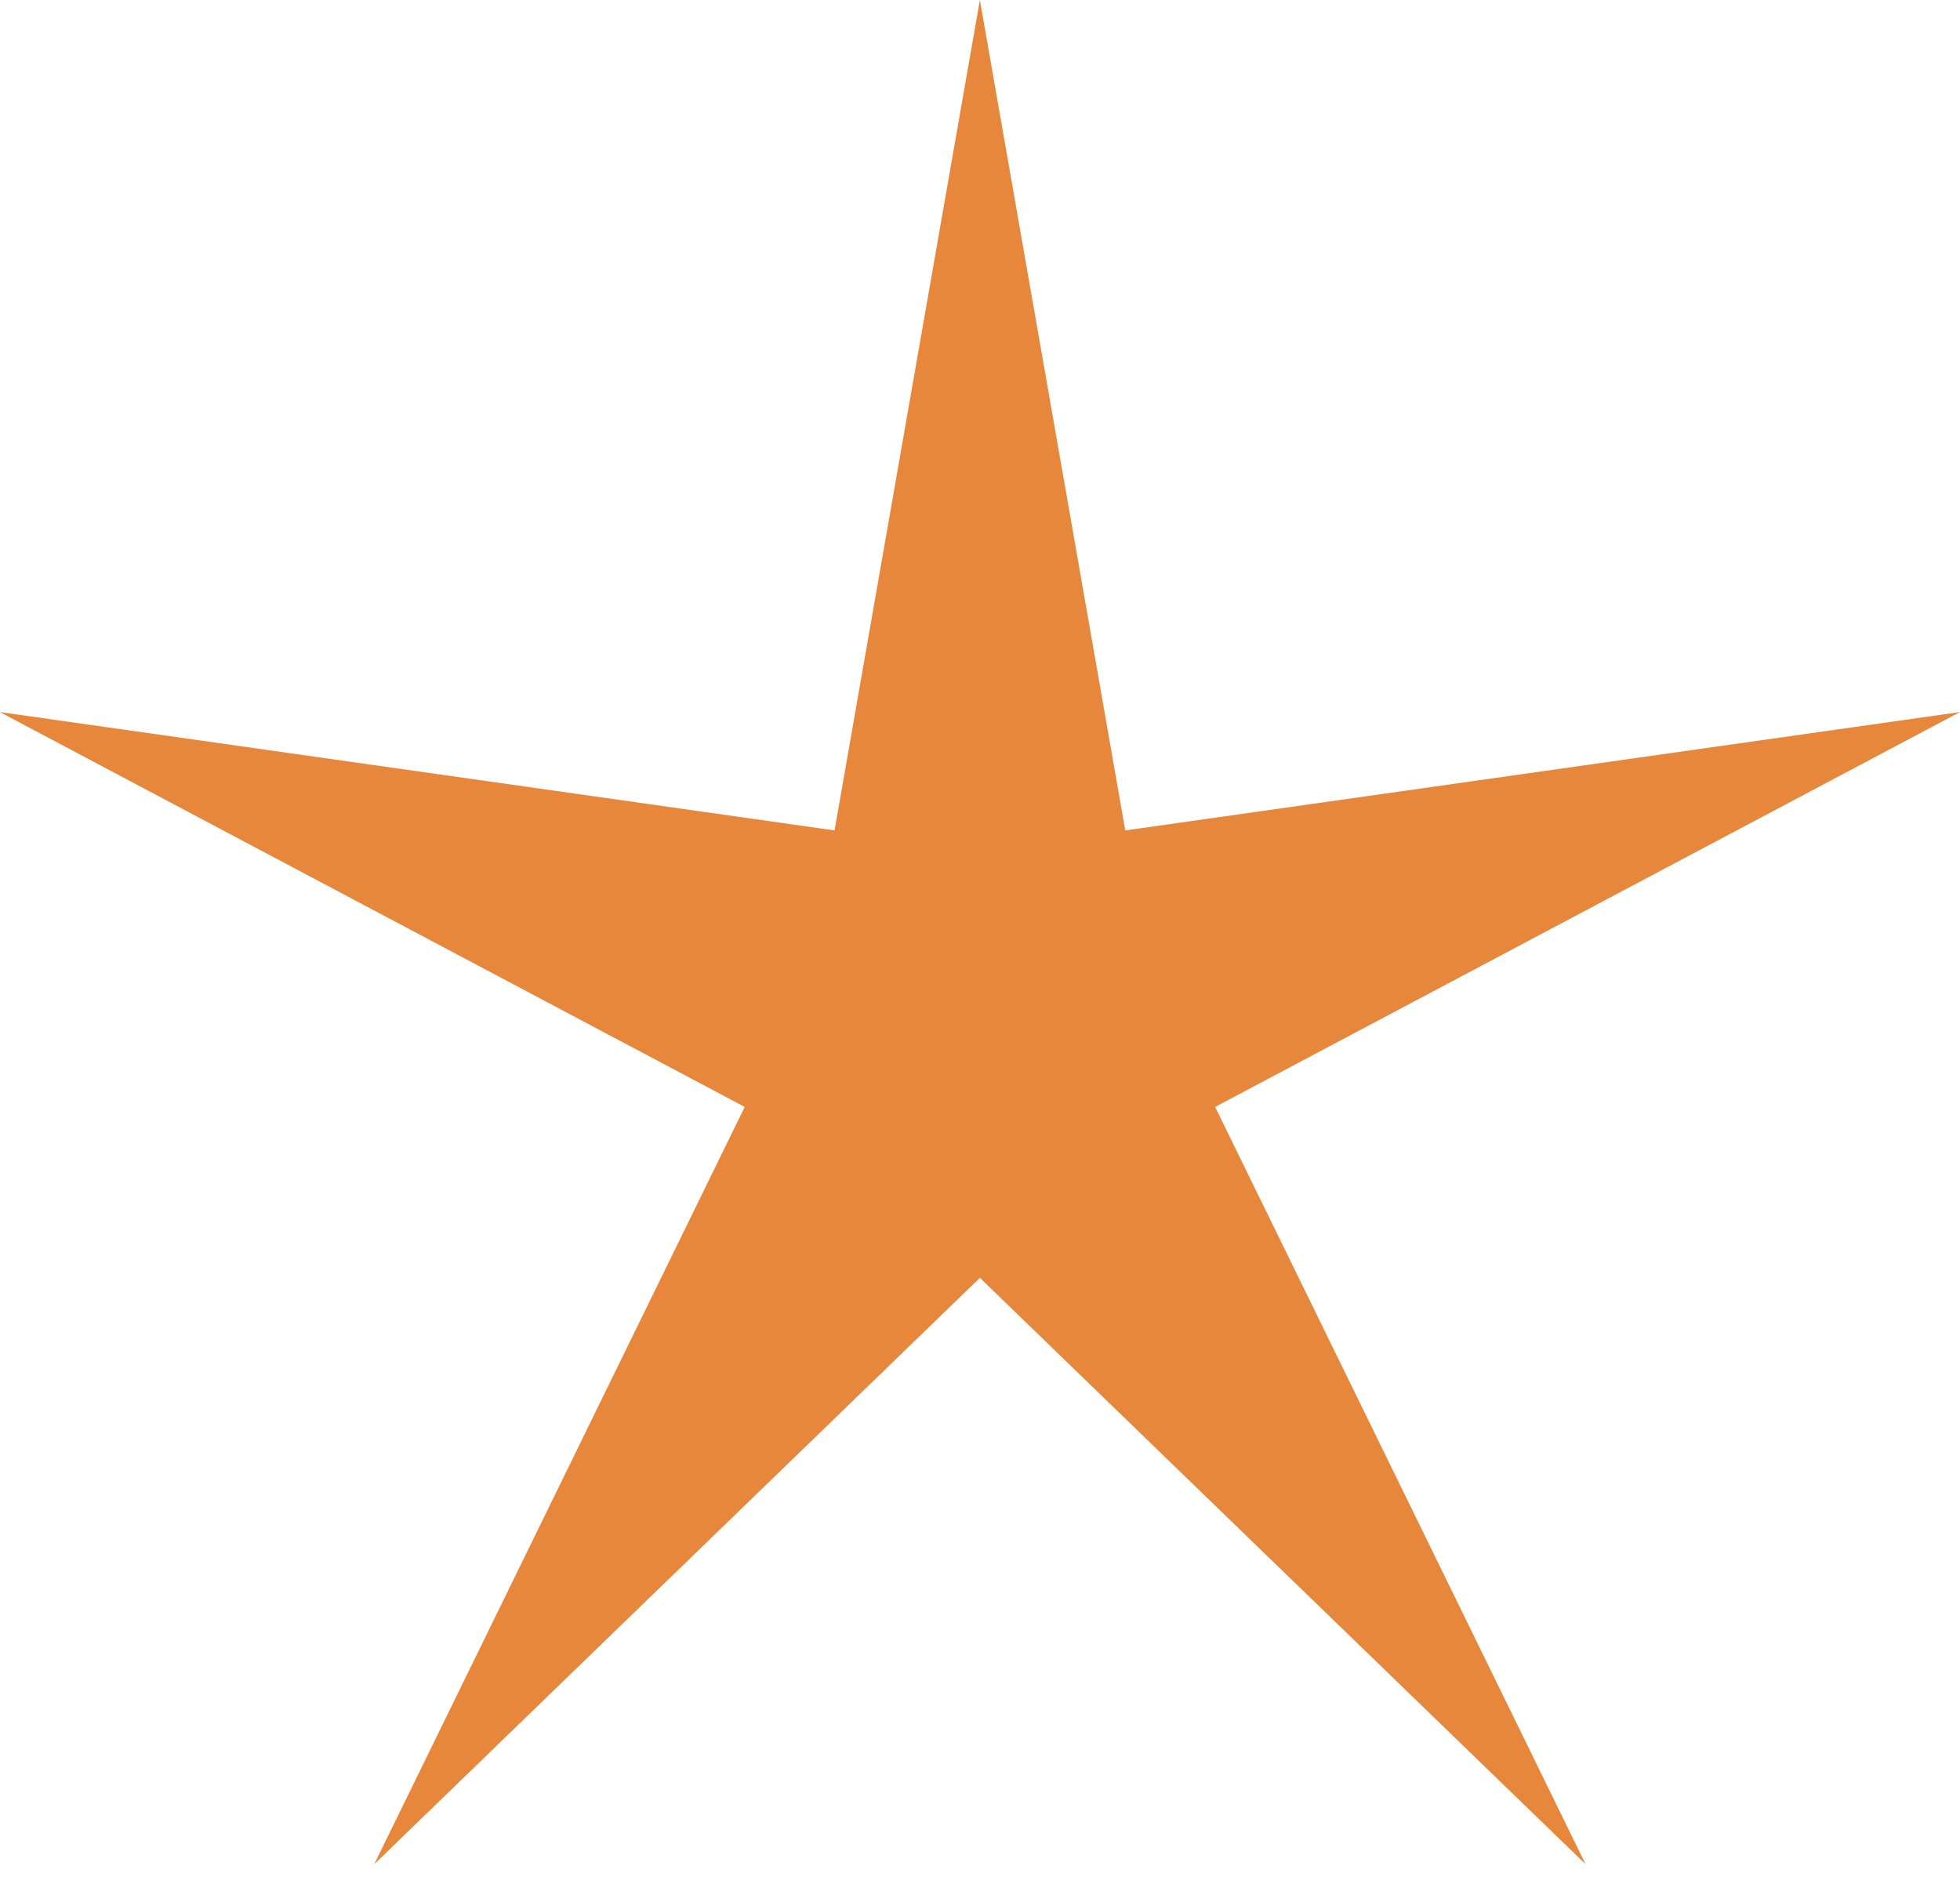
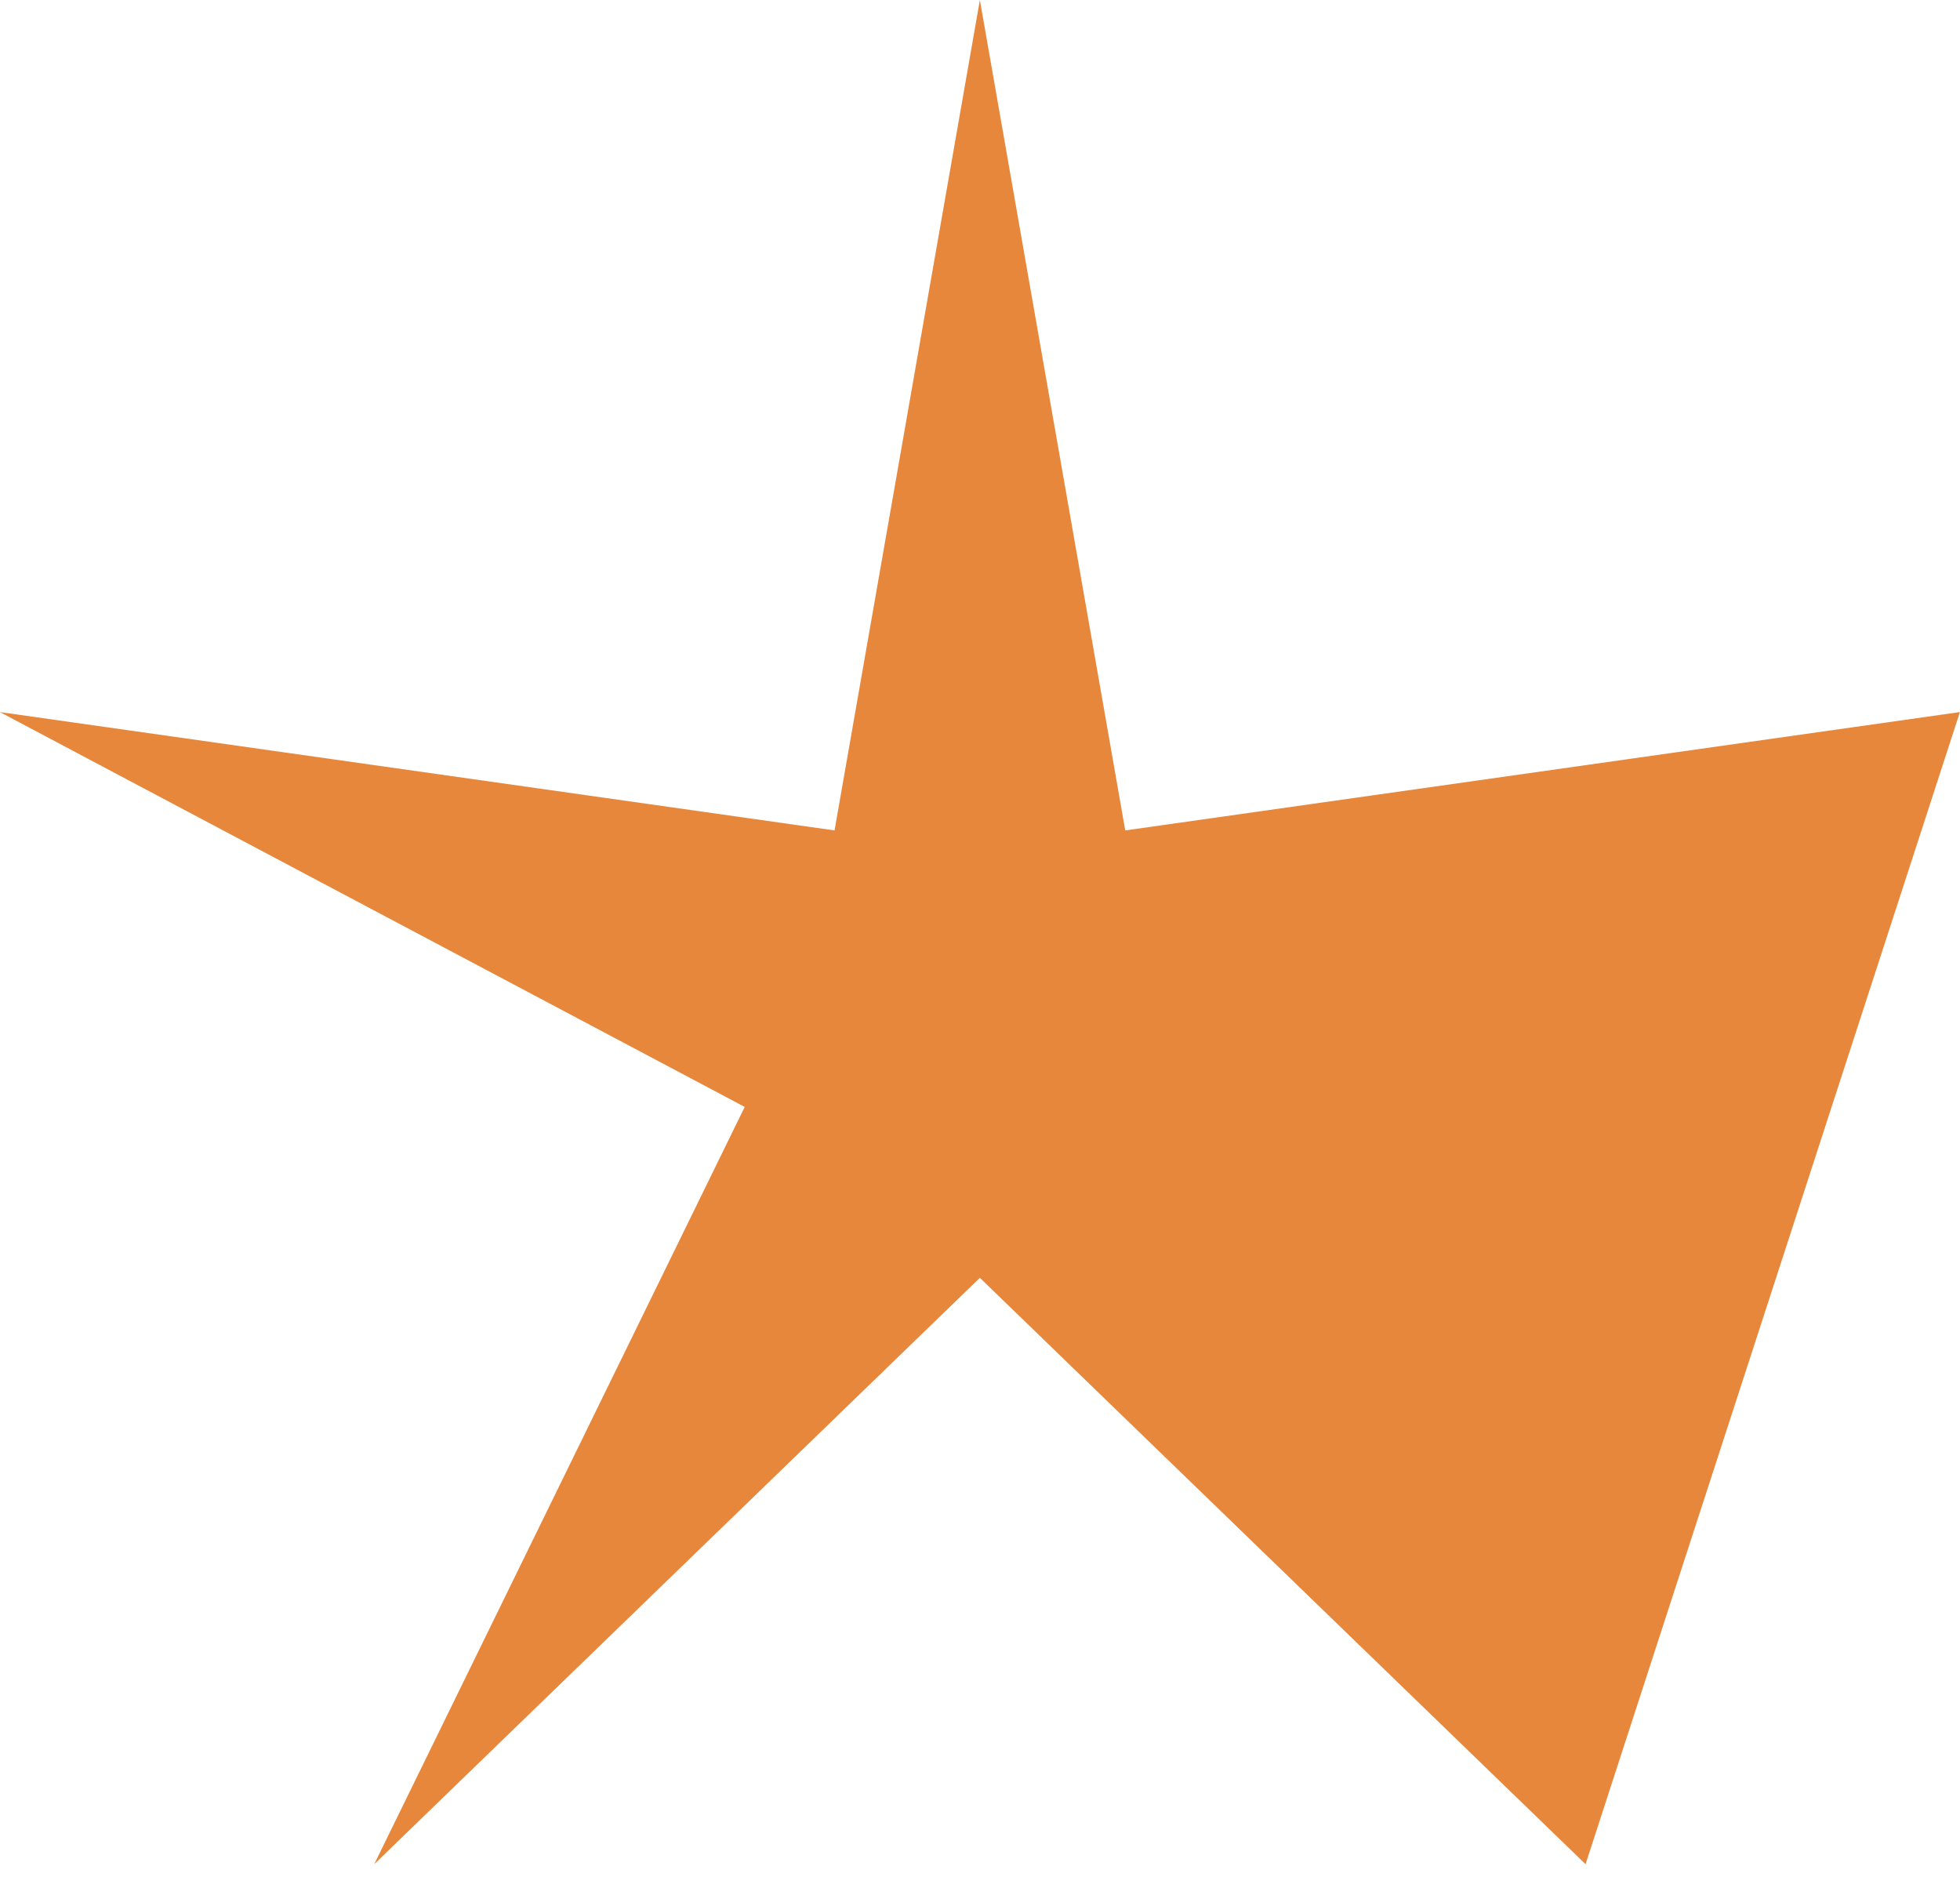
<svg xmlns="http://www.w3.org/2000/svg" width="47" height="45" viewBox="0 0 47 45" fill="none">
-   <path d="M23.497 0L26.983 19.912L46.998 17.074L29.138 26.542L38.021 44.7L23.497 30.64L8.974 44.7L17.858 26.542L-0.003 17.074L20.012 19.912L23.497 0Z" fill="#E7873C" />
+   <path d="M23.497 0L26.983 19.912L46.998 17.074L38.021 44.7L23.497 30.64L8.974 44.7L17.858 26.542L-0.003 17.074L20.012 19.912L23.497 0Z" fill="#E7873C" />
</svg>